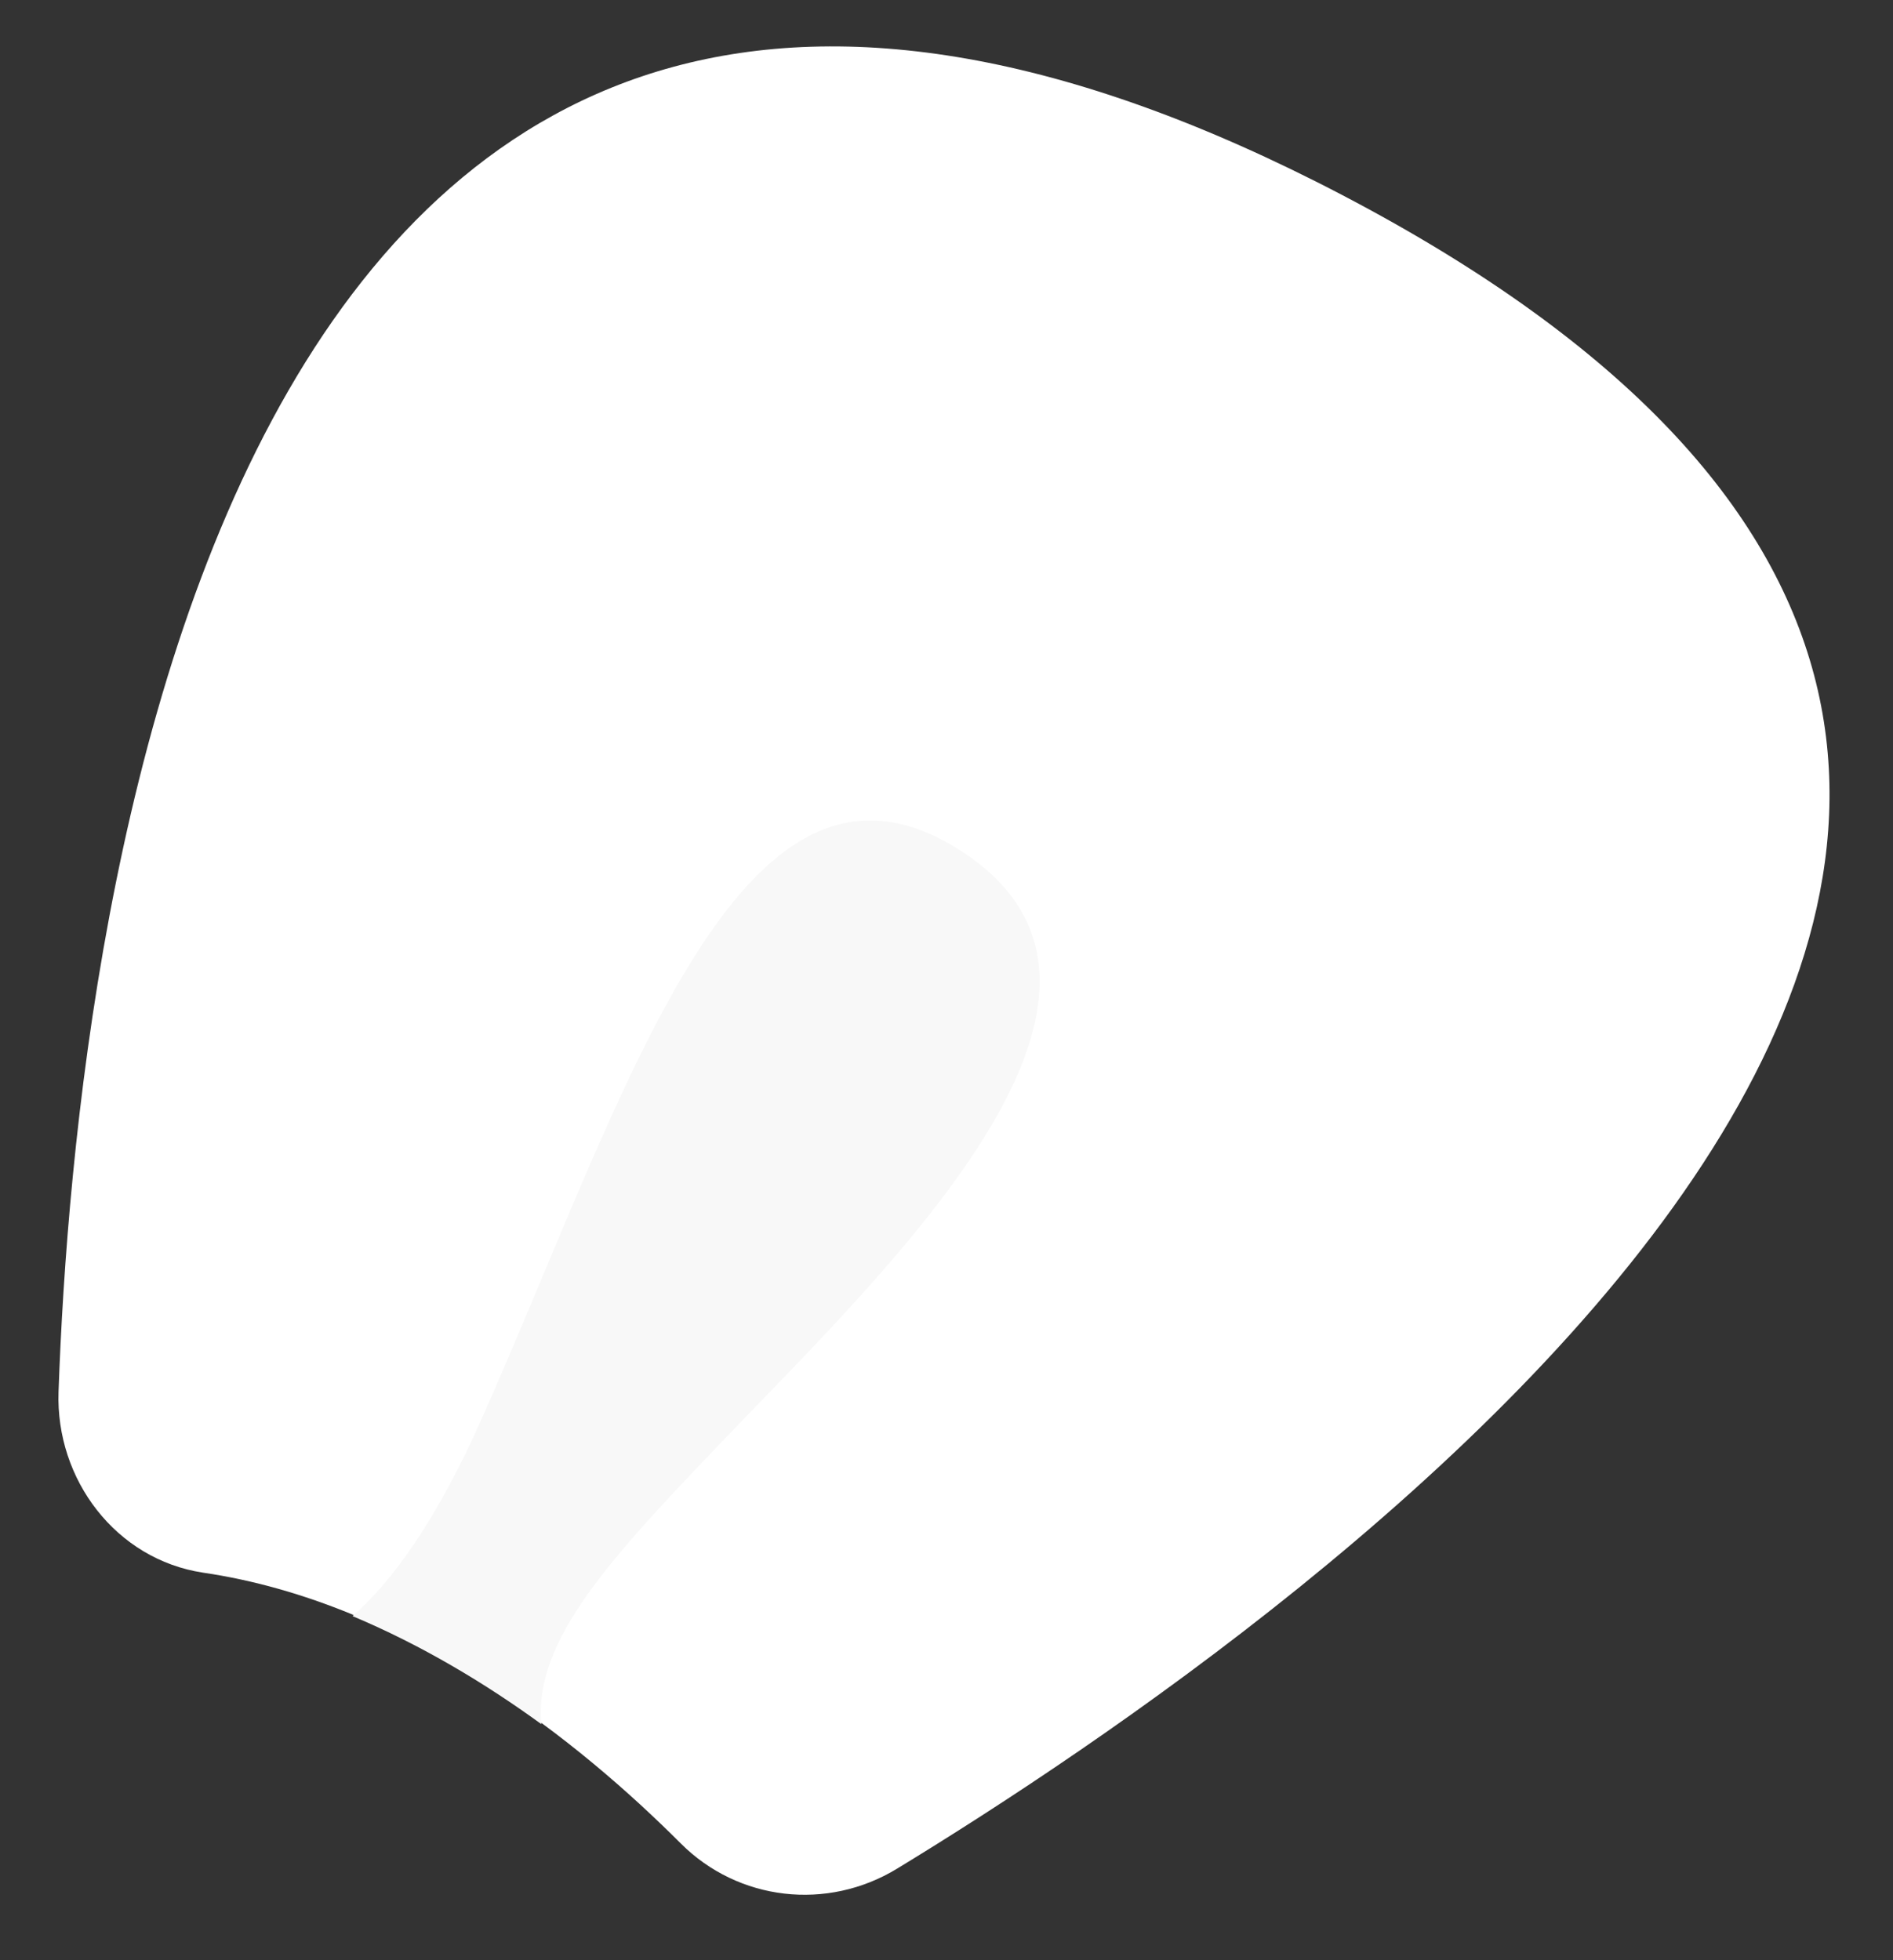
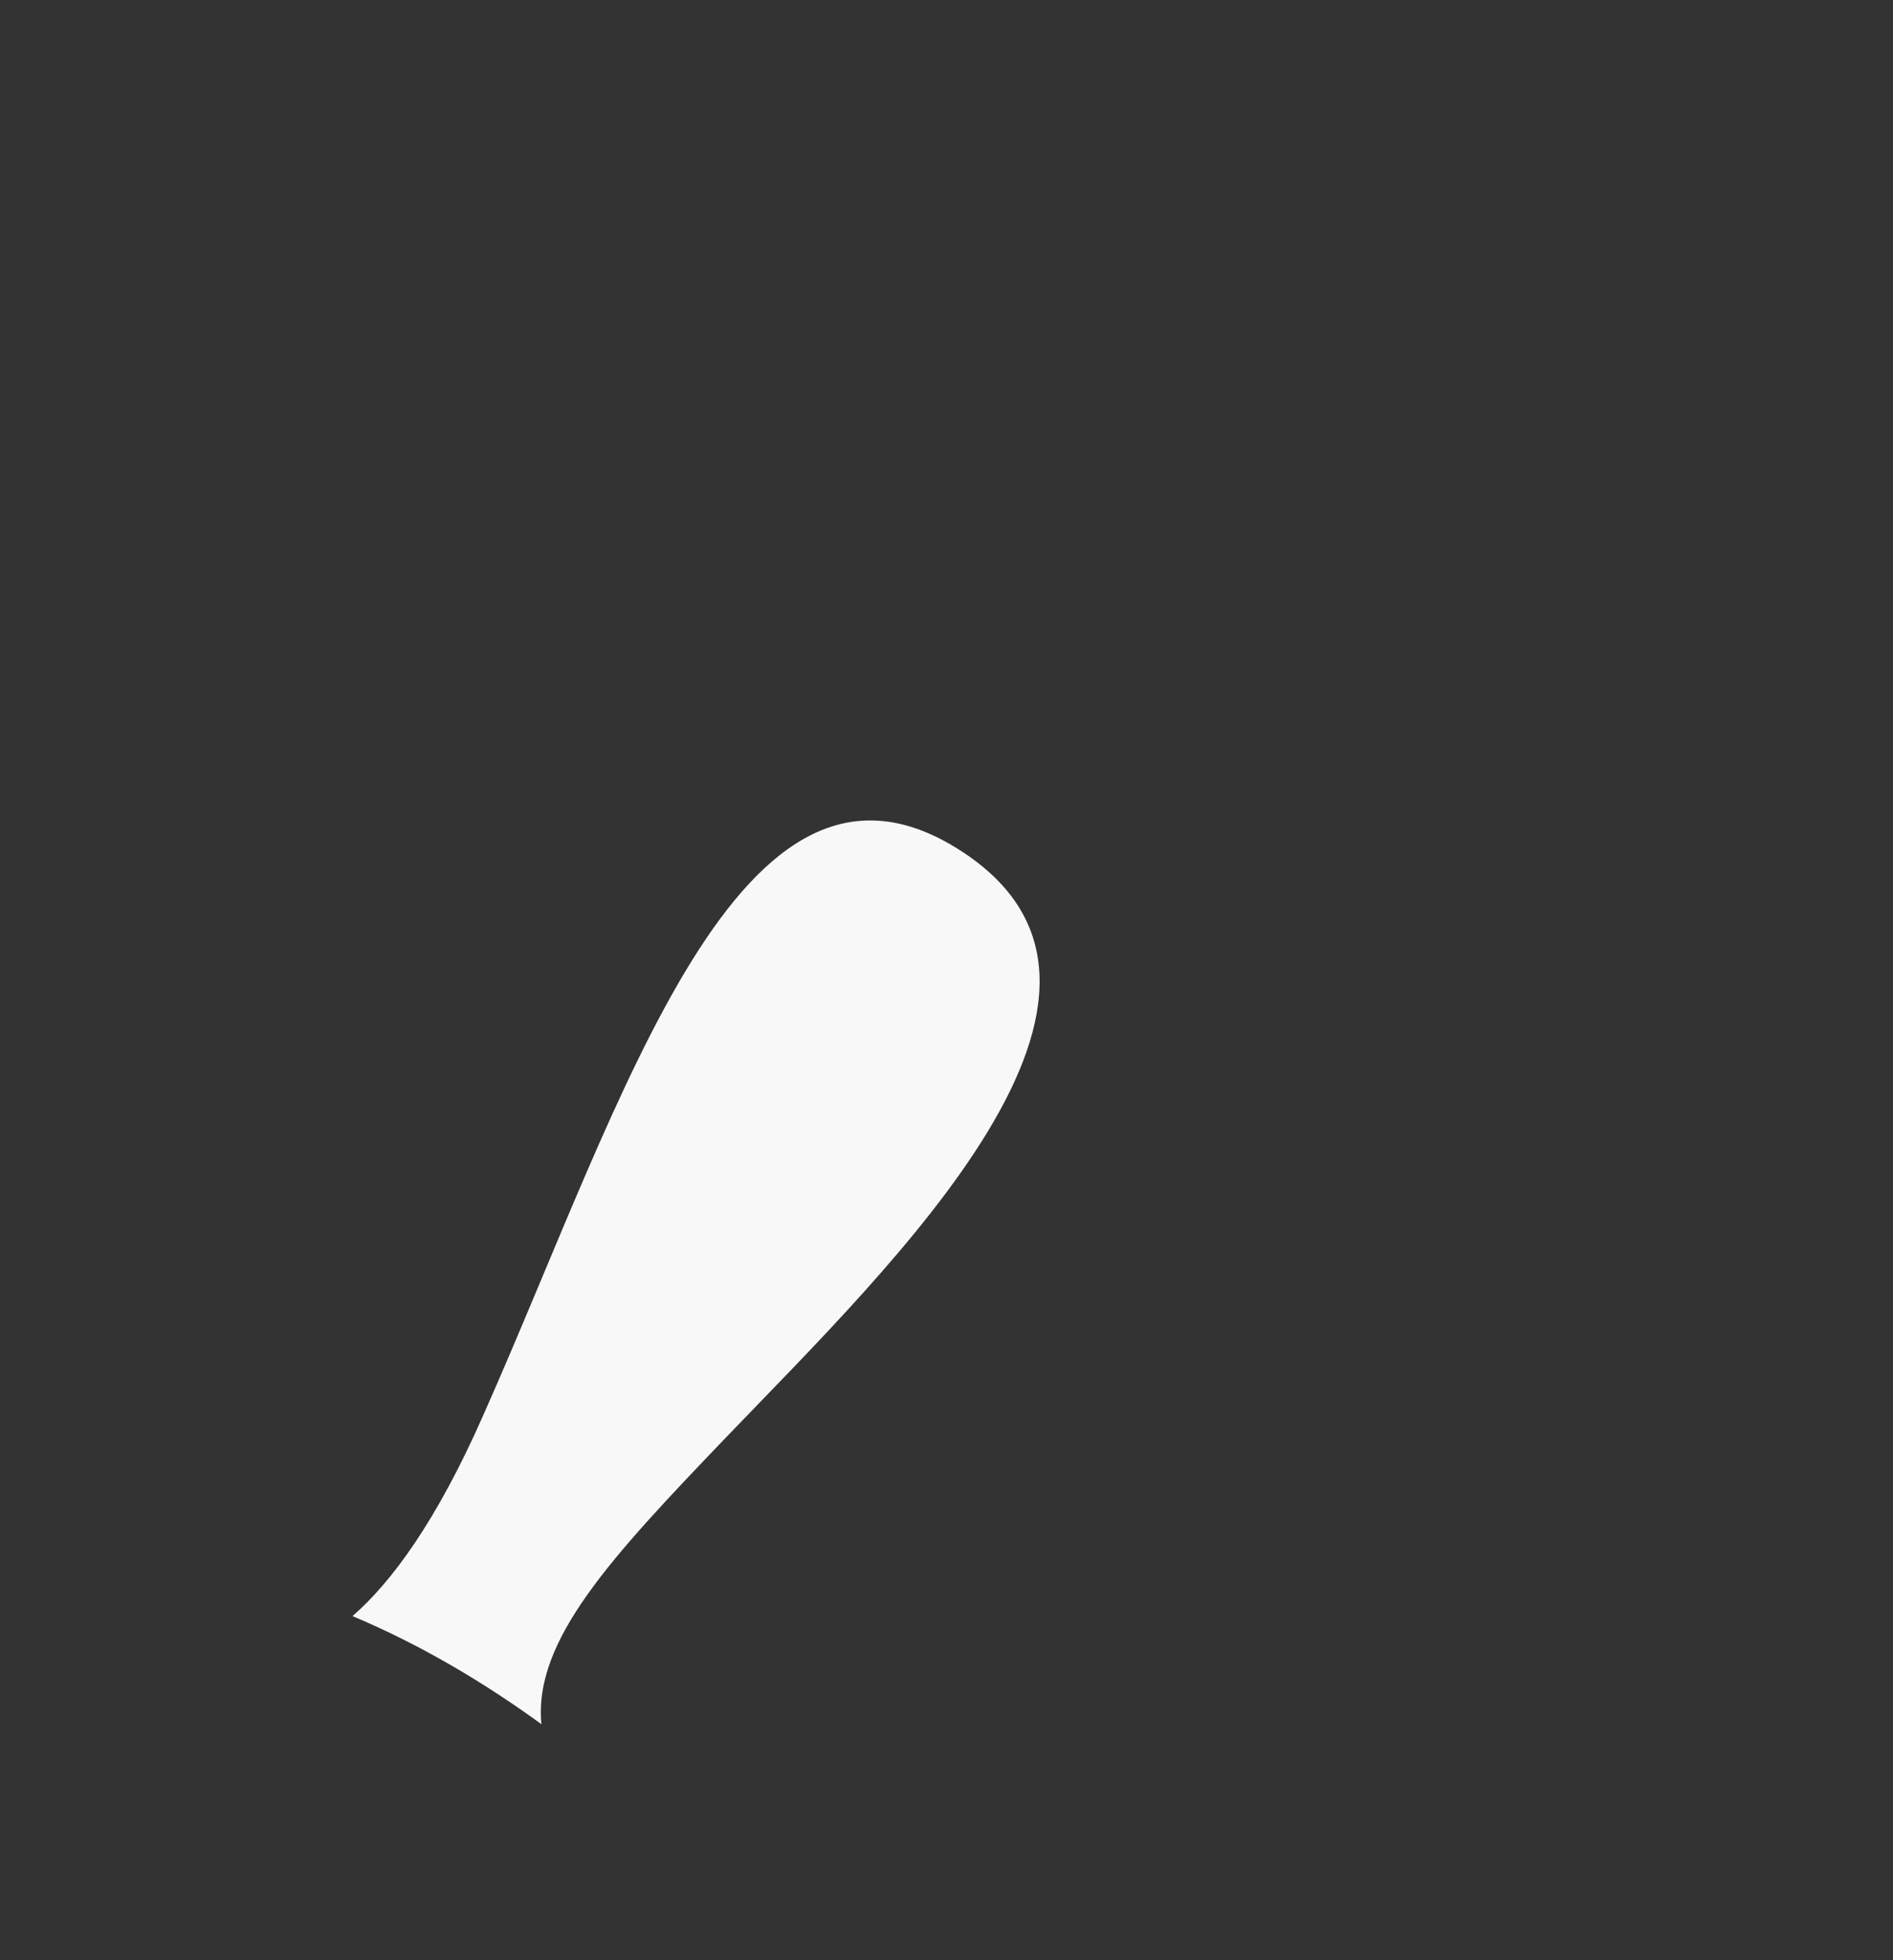
<svg xmlns="http://www.w3.org/2000/svg" width="28" height="29" viewBox="0 0 28 29" fill="none">
  <rect x="0" y="0" width="28" height="29" fill="#333333" stroke="none" />
-   <path d="M3.002 23.266C1.717 23.071 0.821 21.89 0.866 20.59C1.12 13.339 3.346 -5.753 19.858 2.888C36.818 11.769 19.305 23.968 13.268 27.646C12.237 28.274 10.922 28.125 10.07 27.273C8.606 25.807 6.051 23.714 3.002 23.266Z" fill="white" />
-   <path d="M14.195 12.576C10.937 10.498 9.234 16.239 7.156 20.919C6.454 22.518 5.782 23.415 5.214 23.909C6.245 24.342 7.186 24.91 8.008 25.508C7.889 24.267 9.039 23.041 10.728 21.277C13.208 18.691 17.452 14.654 14.195 12.576Z" fill="#F8F8F8" />
+   <path d="M14.195 12.576C10.937 10.498 9.234 16.239 7.156 20.919C6.454 22.518 5.782 23.415 5.214 23.909C6.245 24.342 7.186 24.91 8.008 25.508C7.889 24.267 9.039 23.041 10.728 21.277C13.208 18.691 17.452 14.654 14.195 12.576" fill="#F8F8F8" />
</svg>